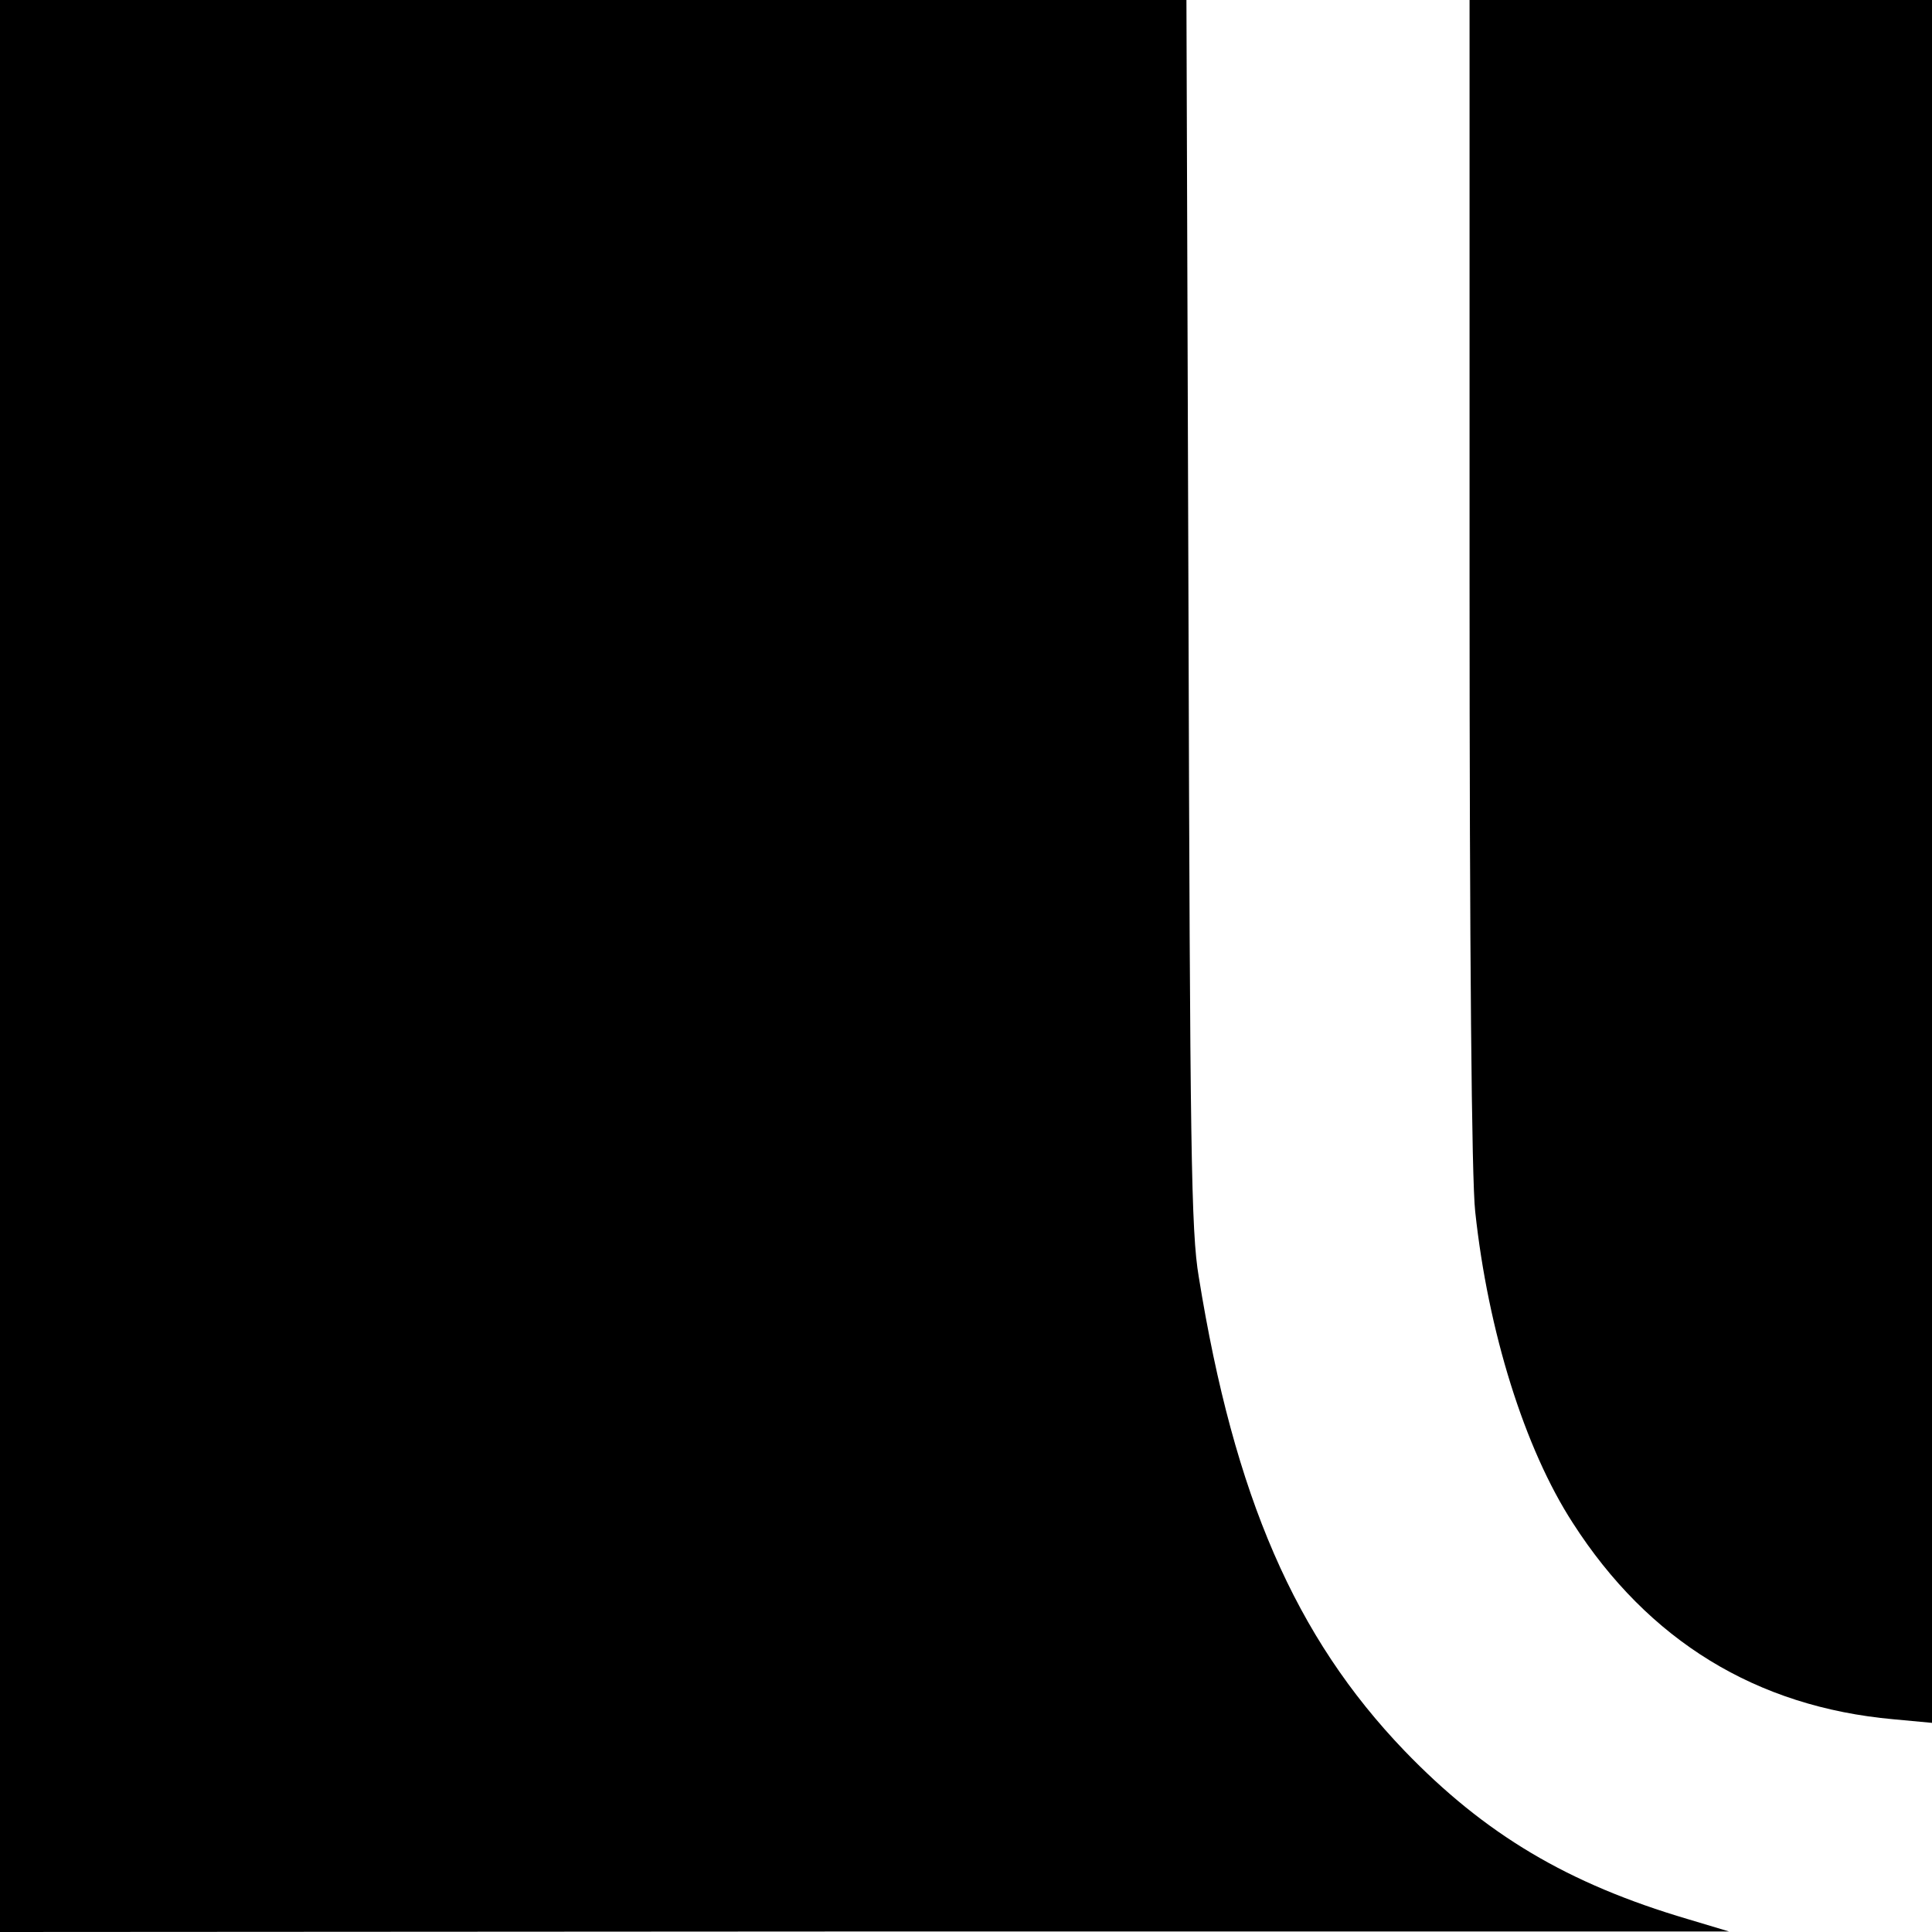
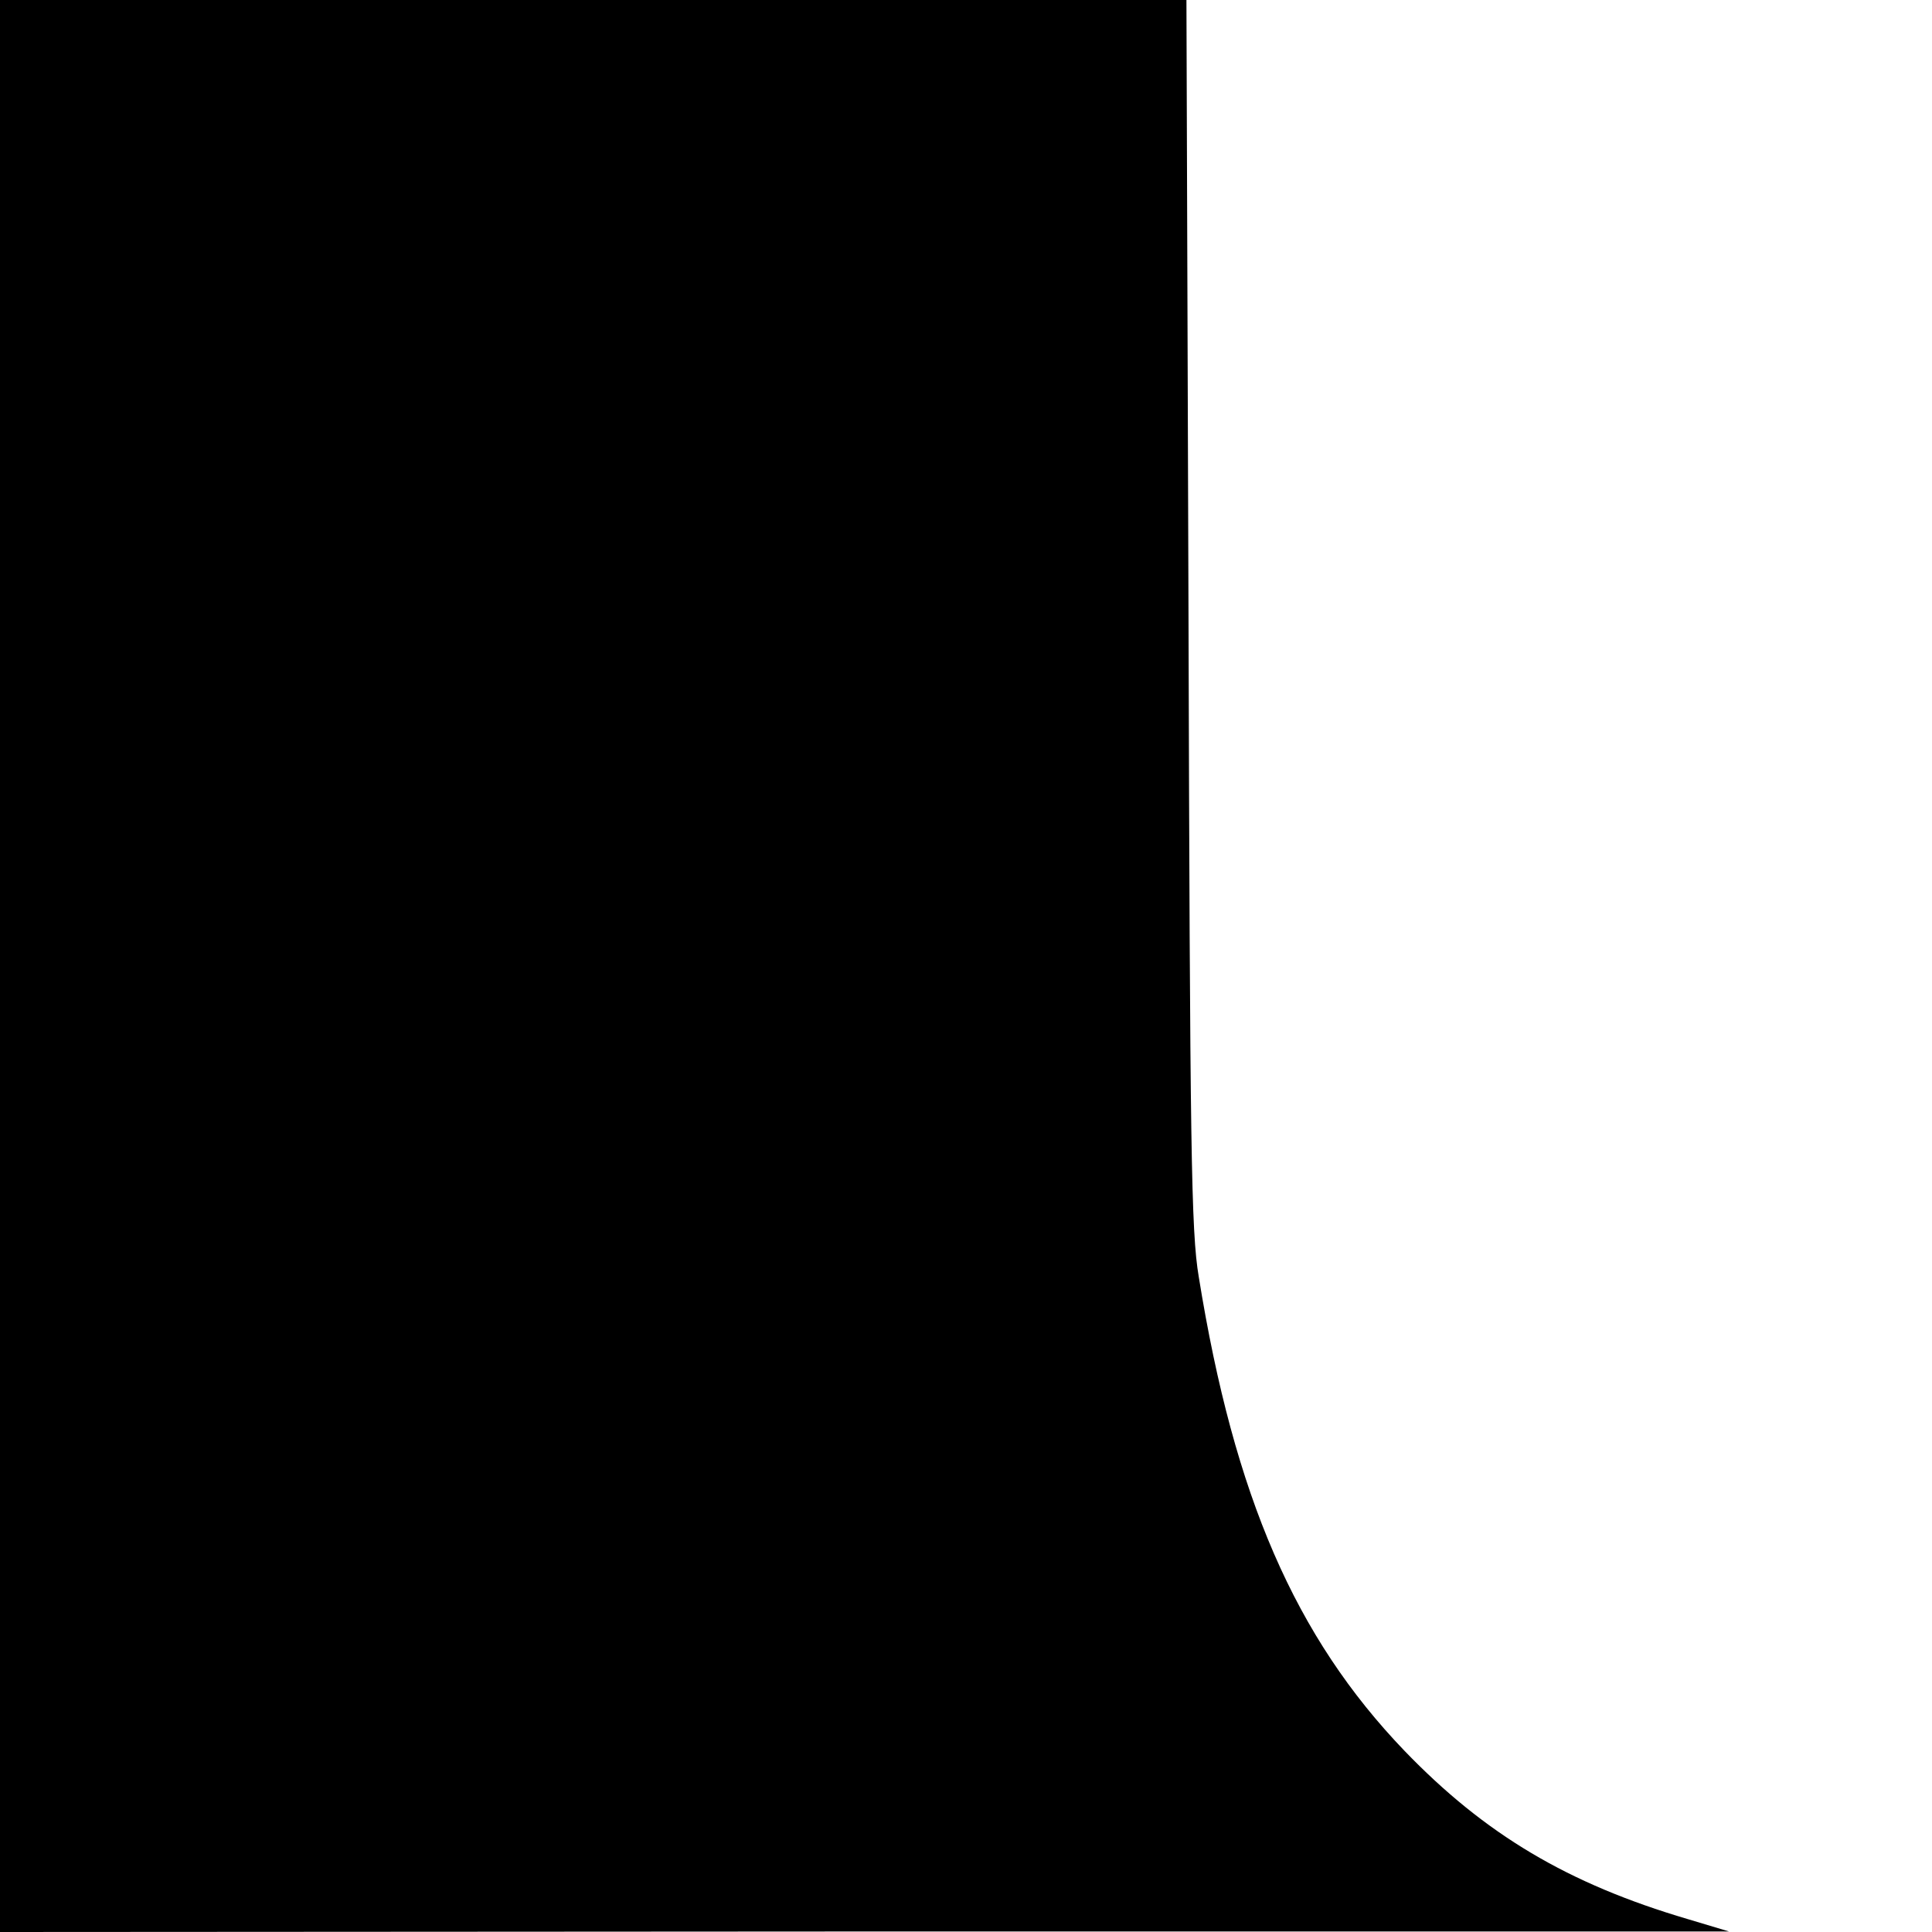
<svg xmlns="http://www.w3.org/2000/svg" version="1.0" width="376pt" height="376pt" viewBox="0 0 376 376" preserveAspectRatio="xMidYMid meet">
  <g transform="translate(0,376) scale(0.1,-0.1)" fill="#000000" stroke="none">
    <path d="M0 1880 l0 -1880 1683 1 1682 0 -80 24 c-234 69 -395 165 -552 328 -212 221 -331 494 -400 922 -15 88 -17 249 -20 1293 l-4 1192 -1154 0 -1155 0 0 -1880z" />
-     <path d="M2860 2630 c0 -726 4 -1166 11 -1228 25 -233 96 -461 190 -606 147 -229 357 -358 624 -382 l75 -7 0 1677 0 1676 -450 0 -450 0 0 -1130z" />
  </g>
</svg>